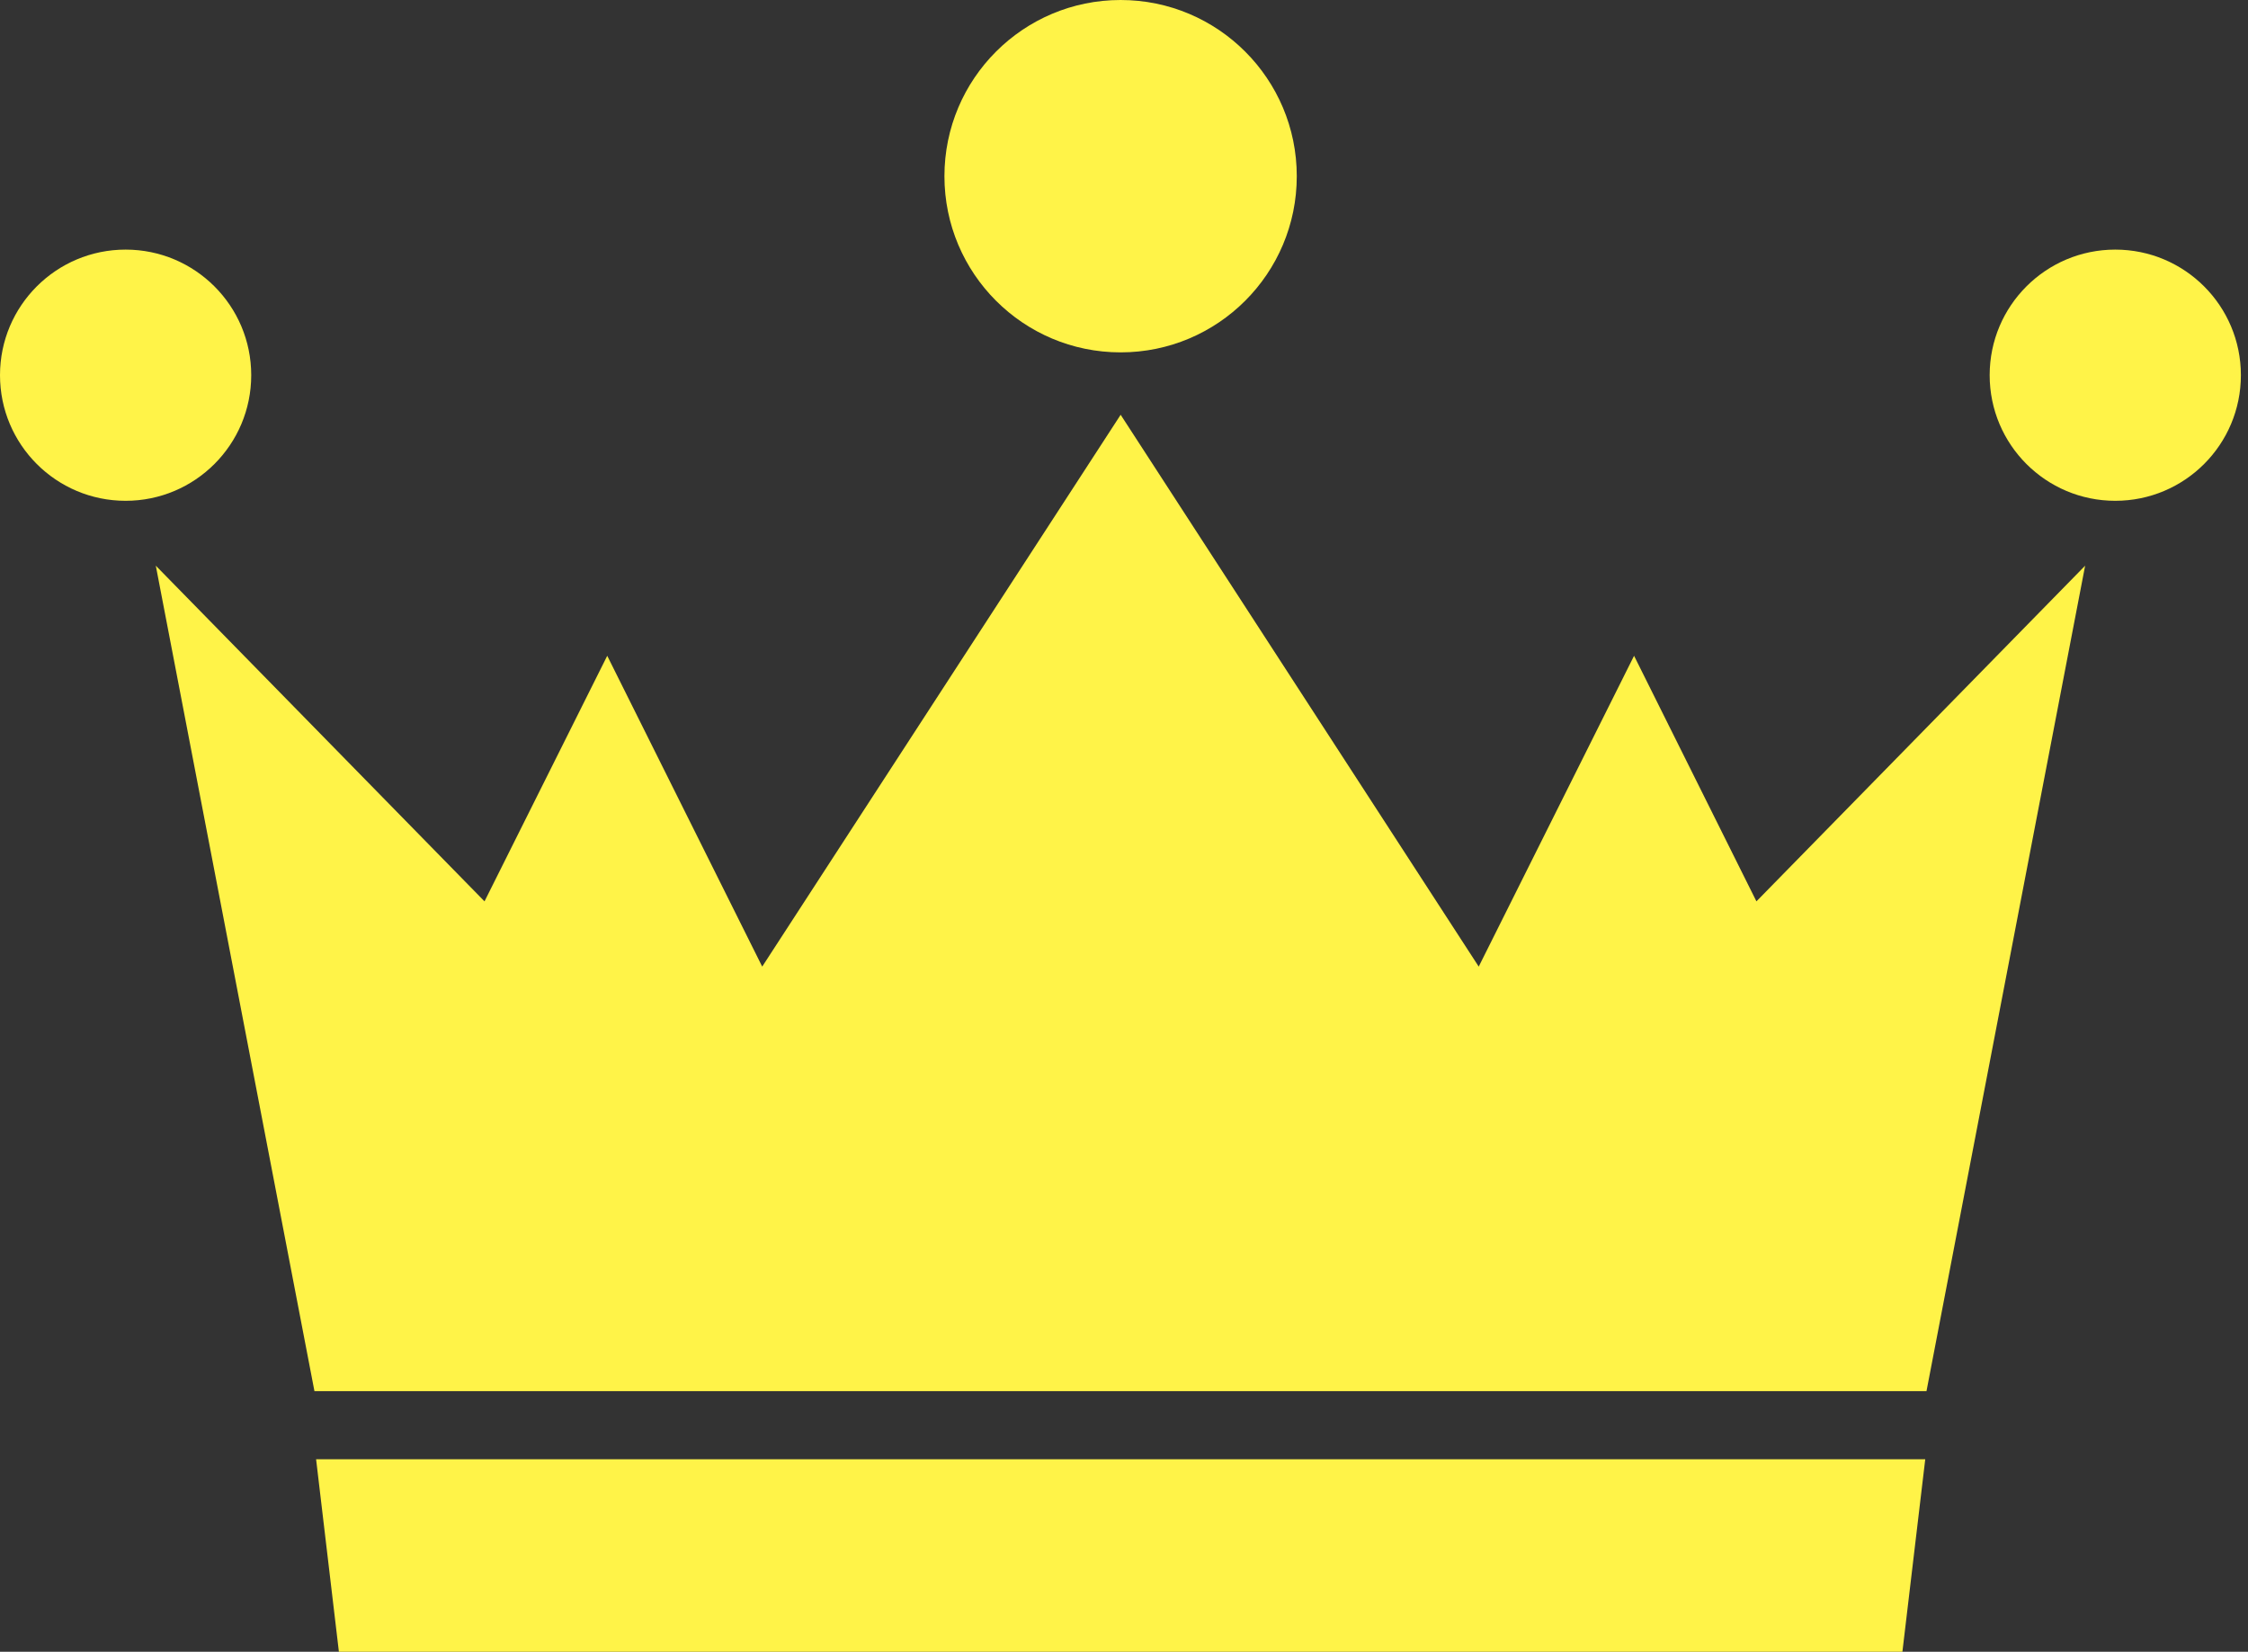
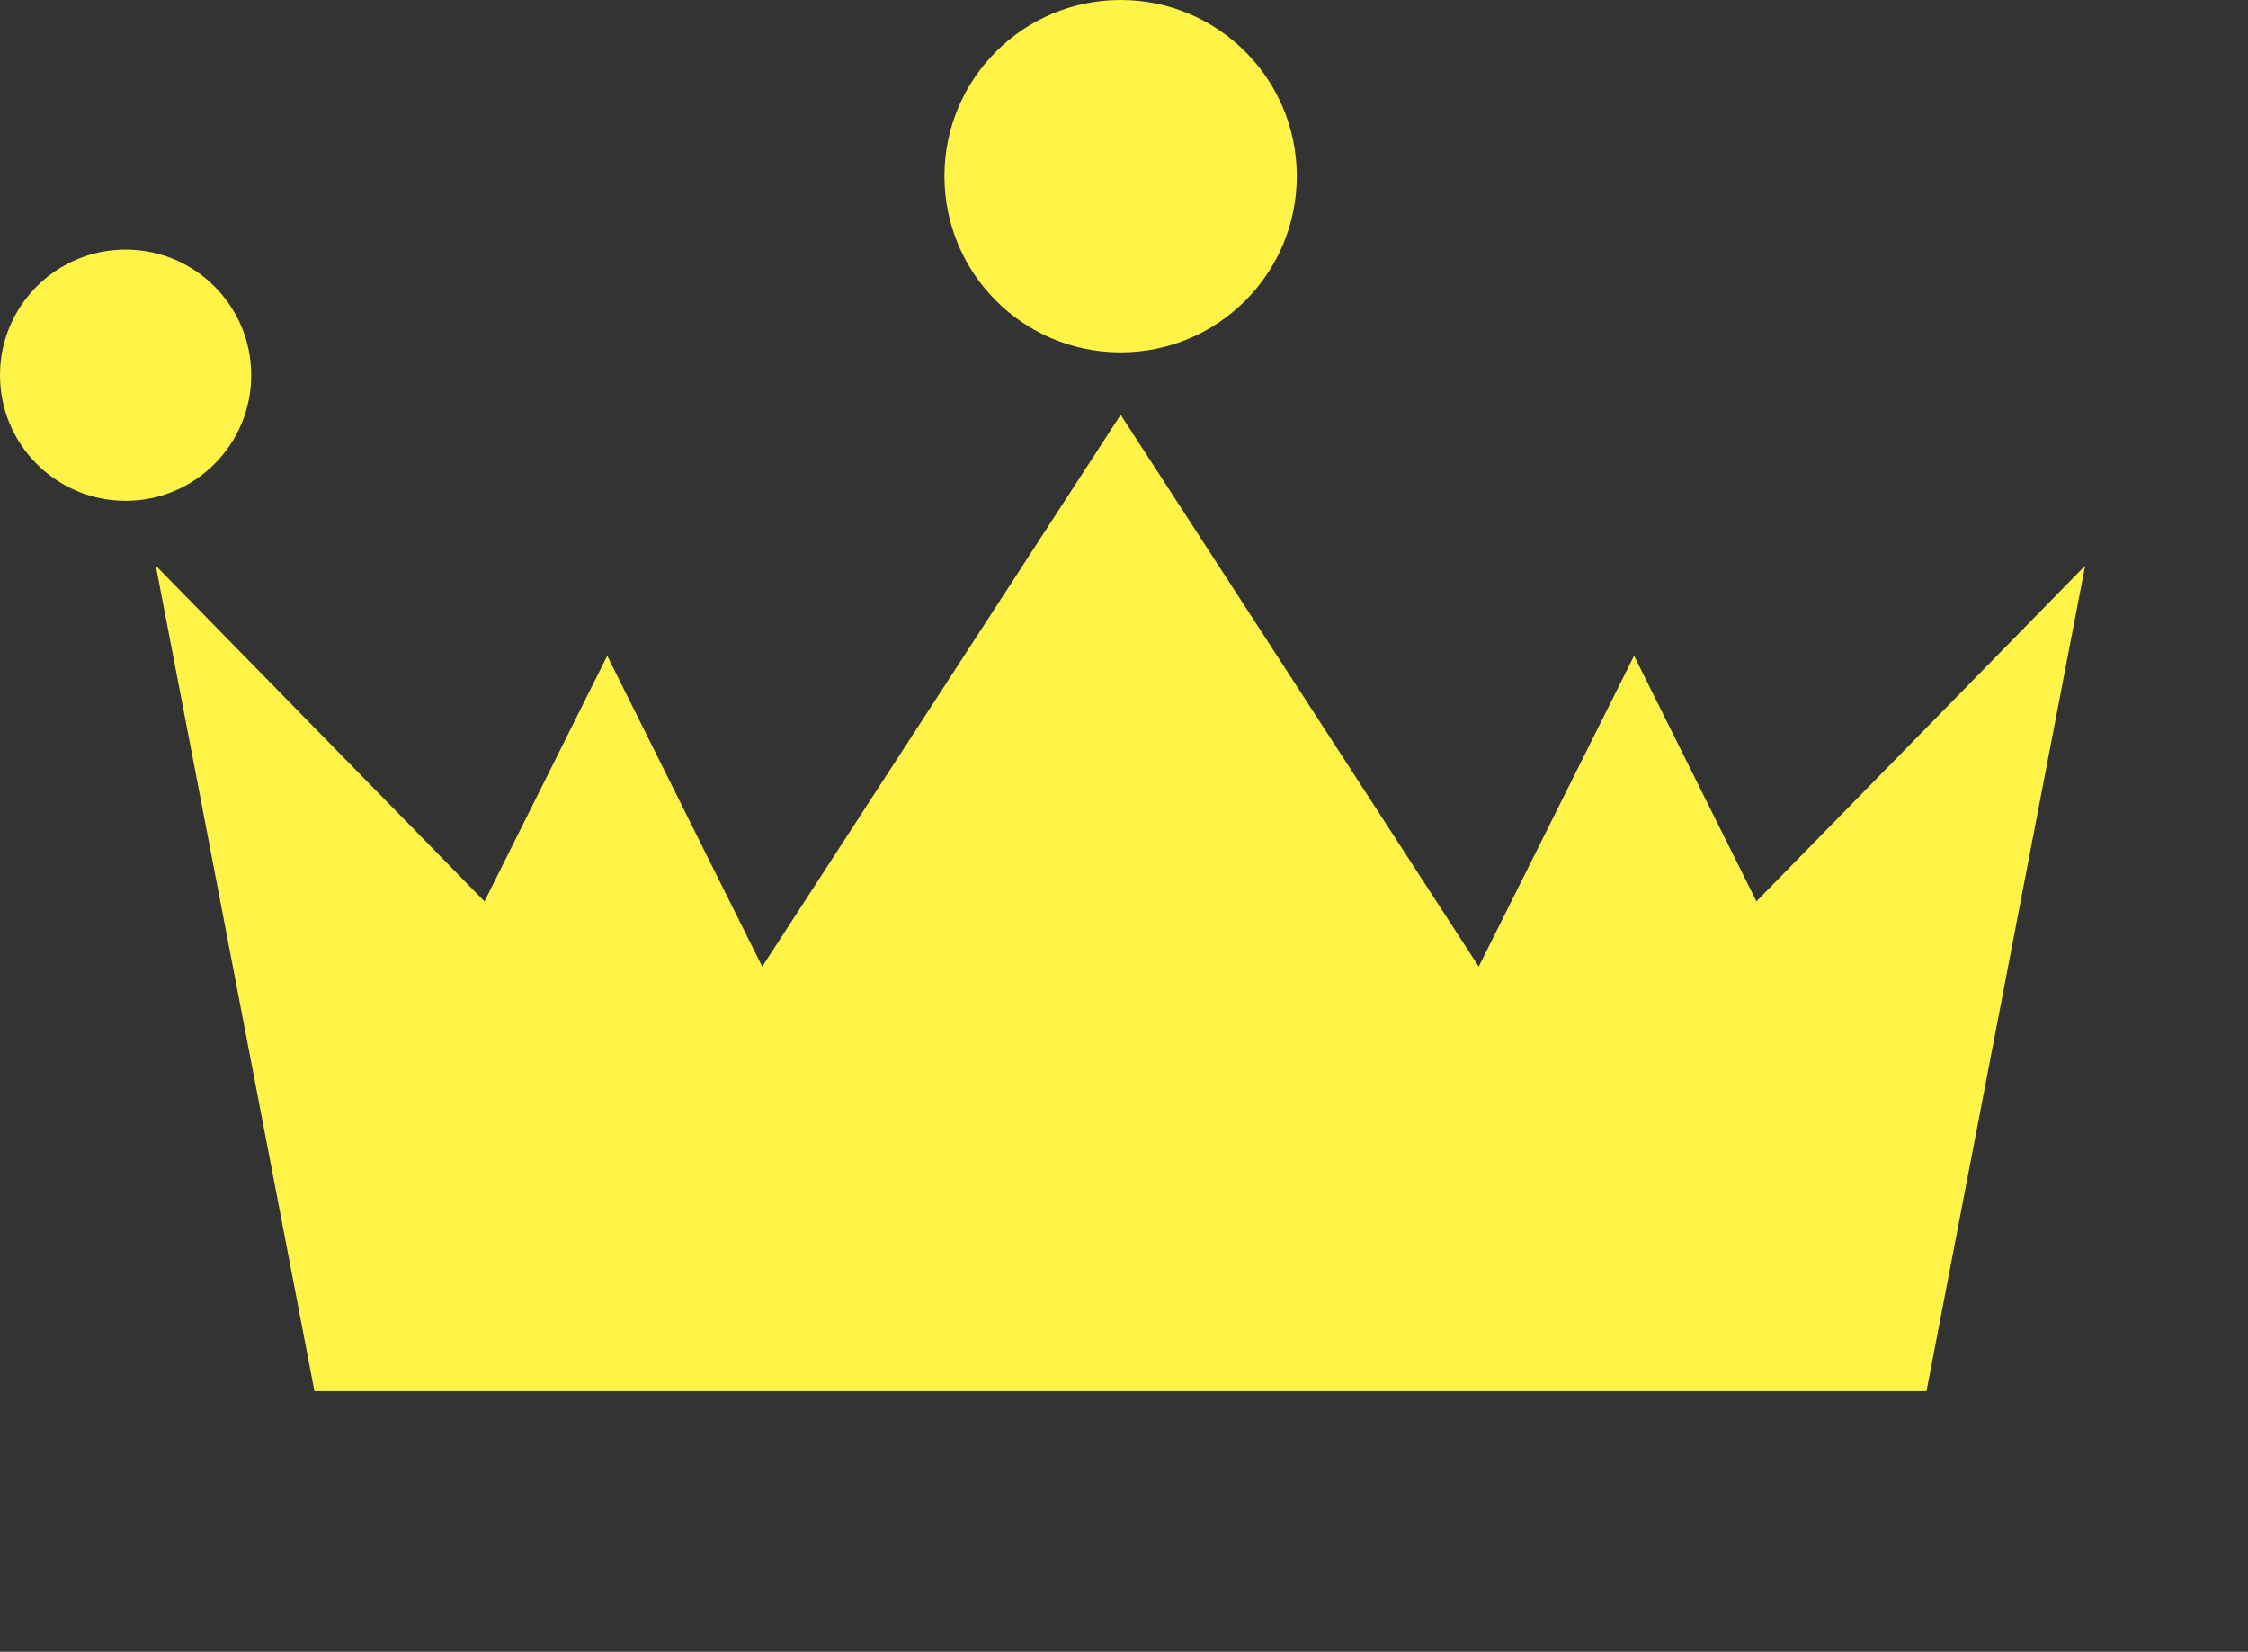
<svg xmlns="http://www.w3.org/2000/svg" width="49" height="36" viewBox="0 0 49 36" fill="none">
  <rect x="0" y="0" width="49" height="36" fill="#333333" stroke="none" />
  <path d="M38.285 19.645L35.618 14.293L32.232 21.067L24.427 9.04L16.614 21.067L13.236 14.293L10.561 19.645L3.396 12.329L6.854 30.32H41.992L45.45 12.329L38.285 19.645Z" fill="#FFF348" />
  <path d="M24.426 7.68C26.547 7.68 28.266 5.961 28.266 3.84C28.266 1.719 26.547 0 24.426 0C22.305 0 20.586 1.719 20.586 3.84C20.586 5.961 22.305 7.68 24.426 7.68Z" fill="#FFF348" />
  <path d="M2.738 10.915C4.25 10.915 5.476 9.69 5.476 8.177C5.476 6.665 4.25 5.44 2.738 5.44C1.226 5.44 0 6.665 0 8.177C0 9.69 1.226 10.915 2.738 10.915Z" fill="#FFF348" />
-   <path d="M46.107 10.915C47.619 10.915 48.845 9.69 48.845 8.177C48.845 6.665 47.619 5.44 46.107 5.44C44.595 5.44 43.369 6.665 43.369 8.177C43.369 9.69 44.595 10.915 46.107 10.915Z" fill="#FFF348" />
-   <path d="M41.467 36H7.387L6.89 31.804H41.965L41.467 36Z" fill="#FFF348" />
</svg>